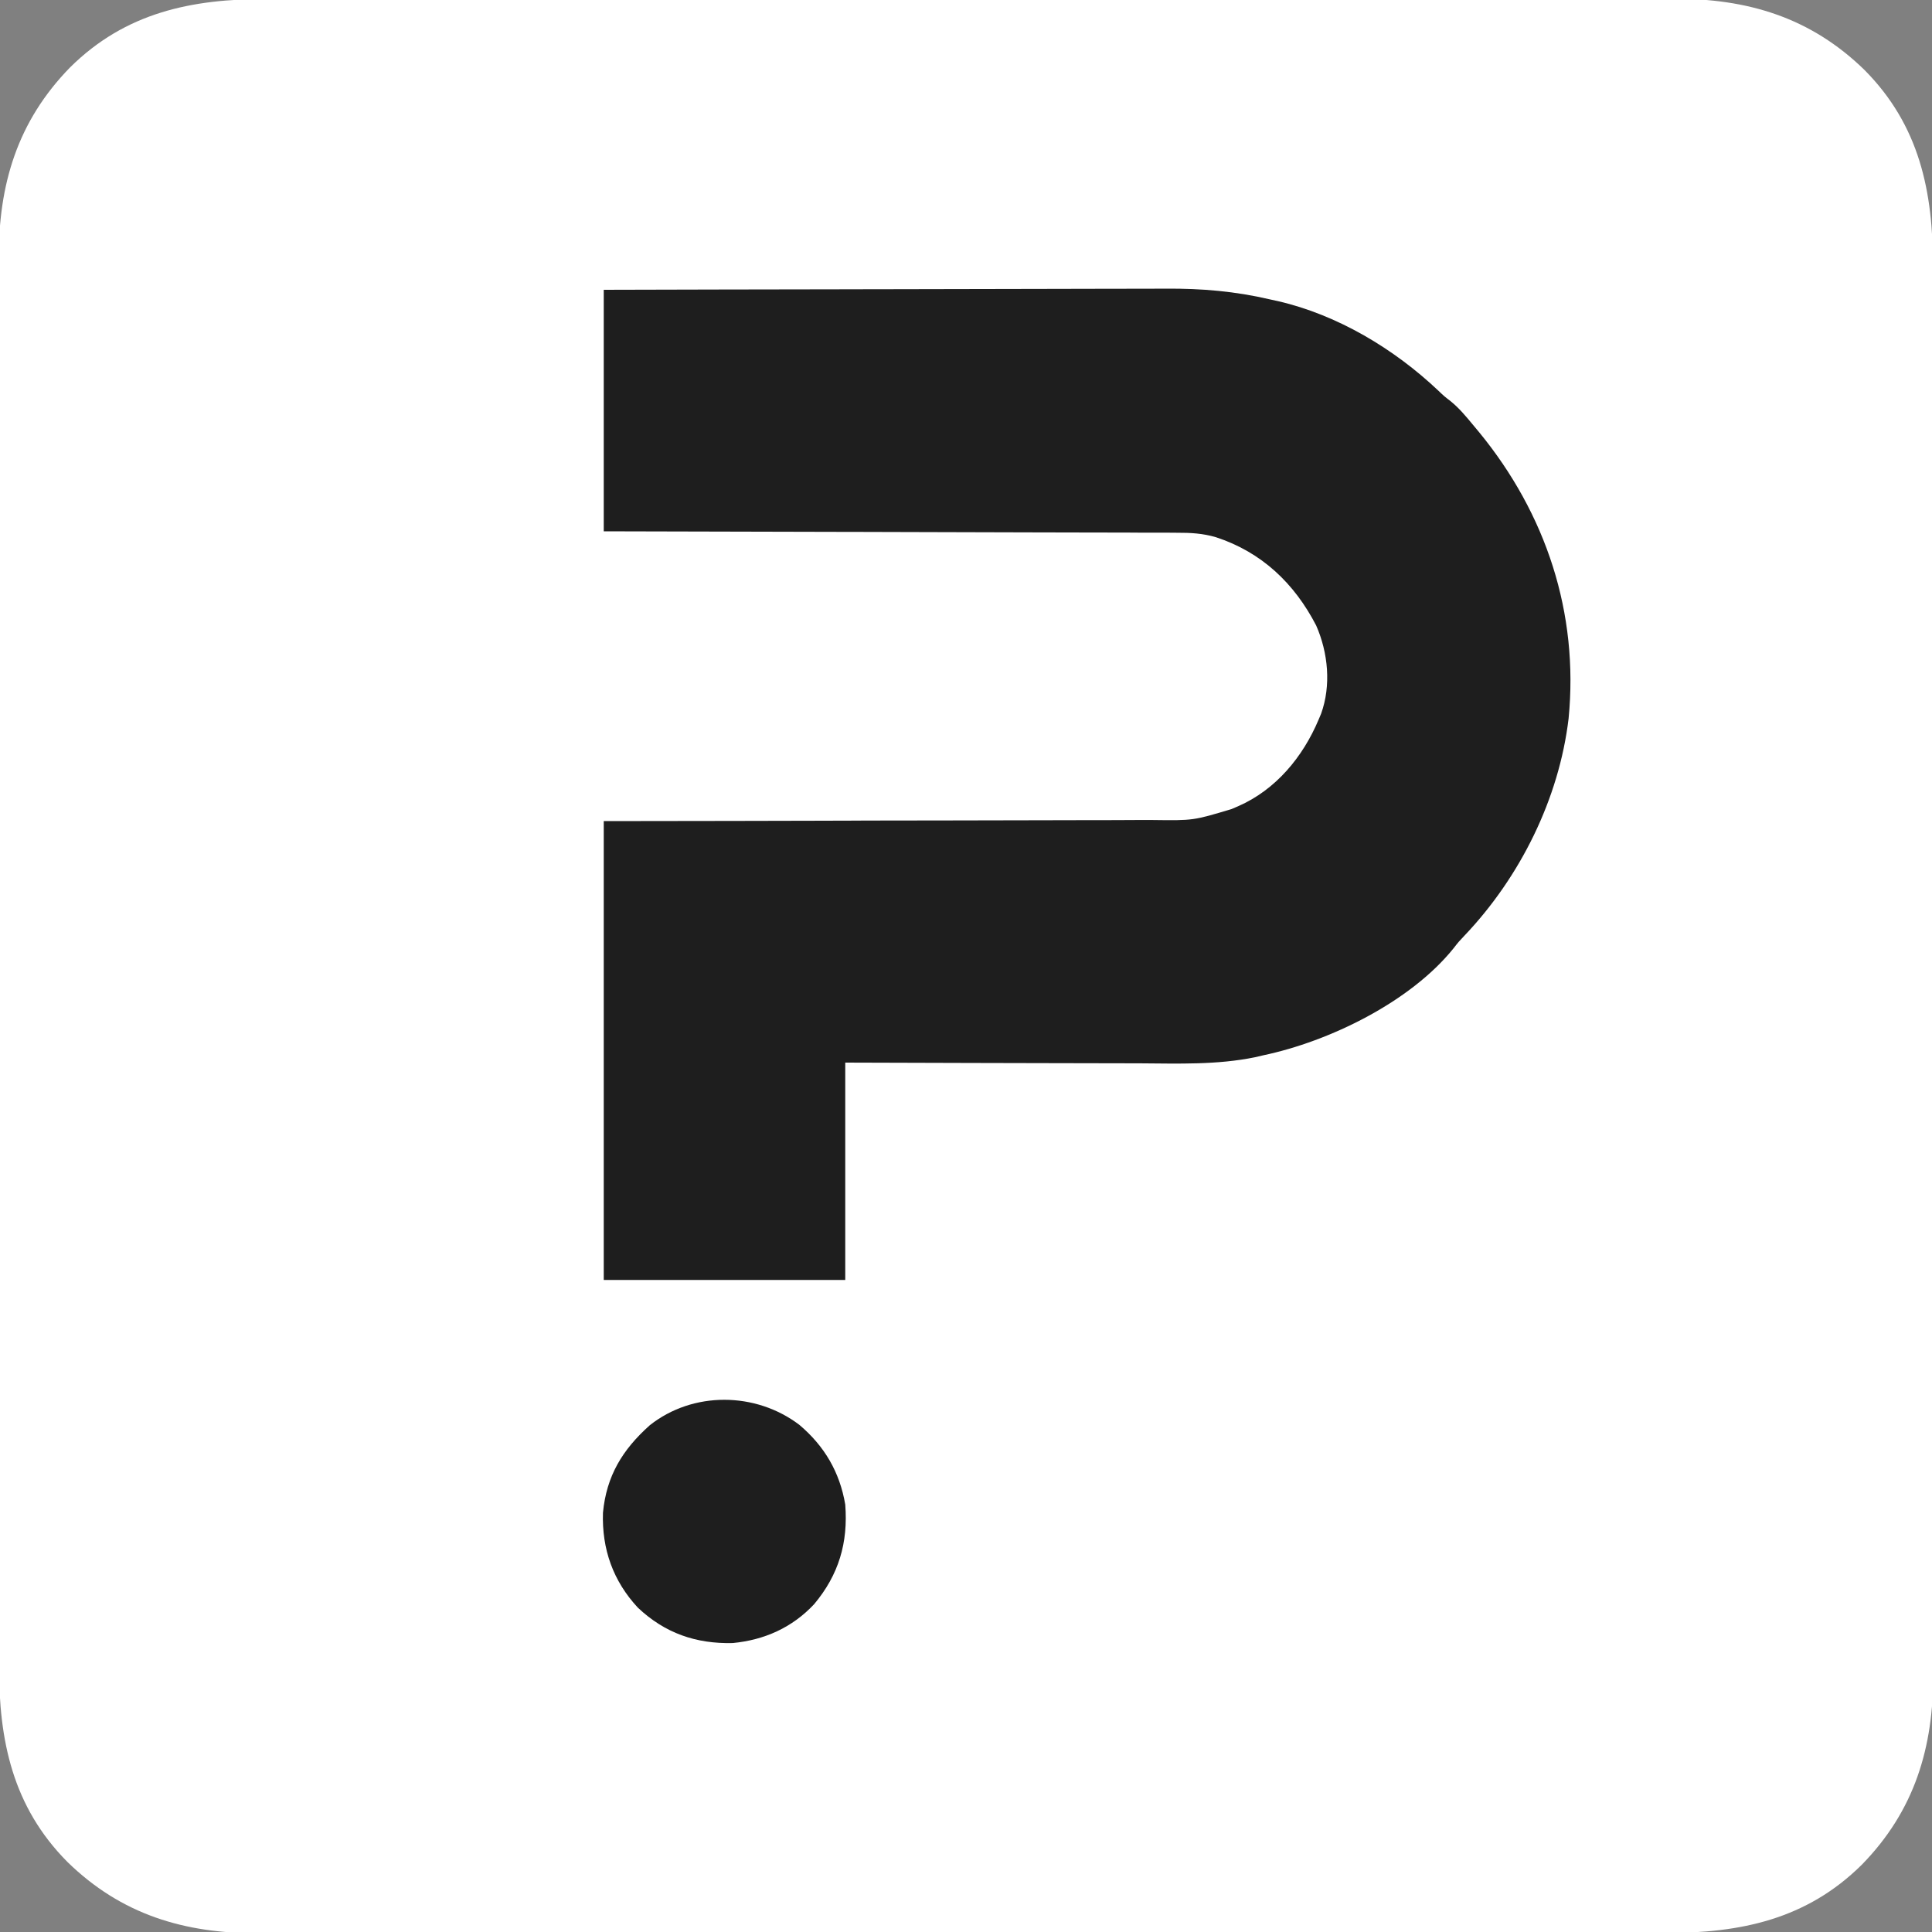
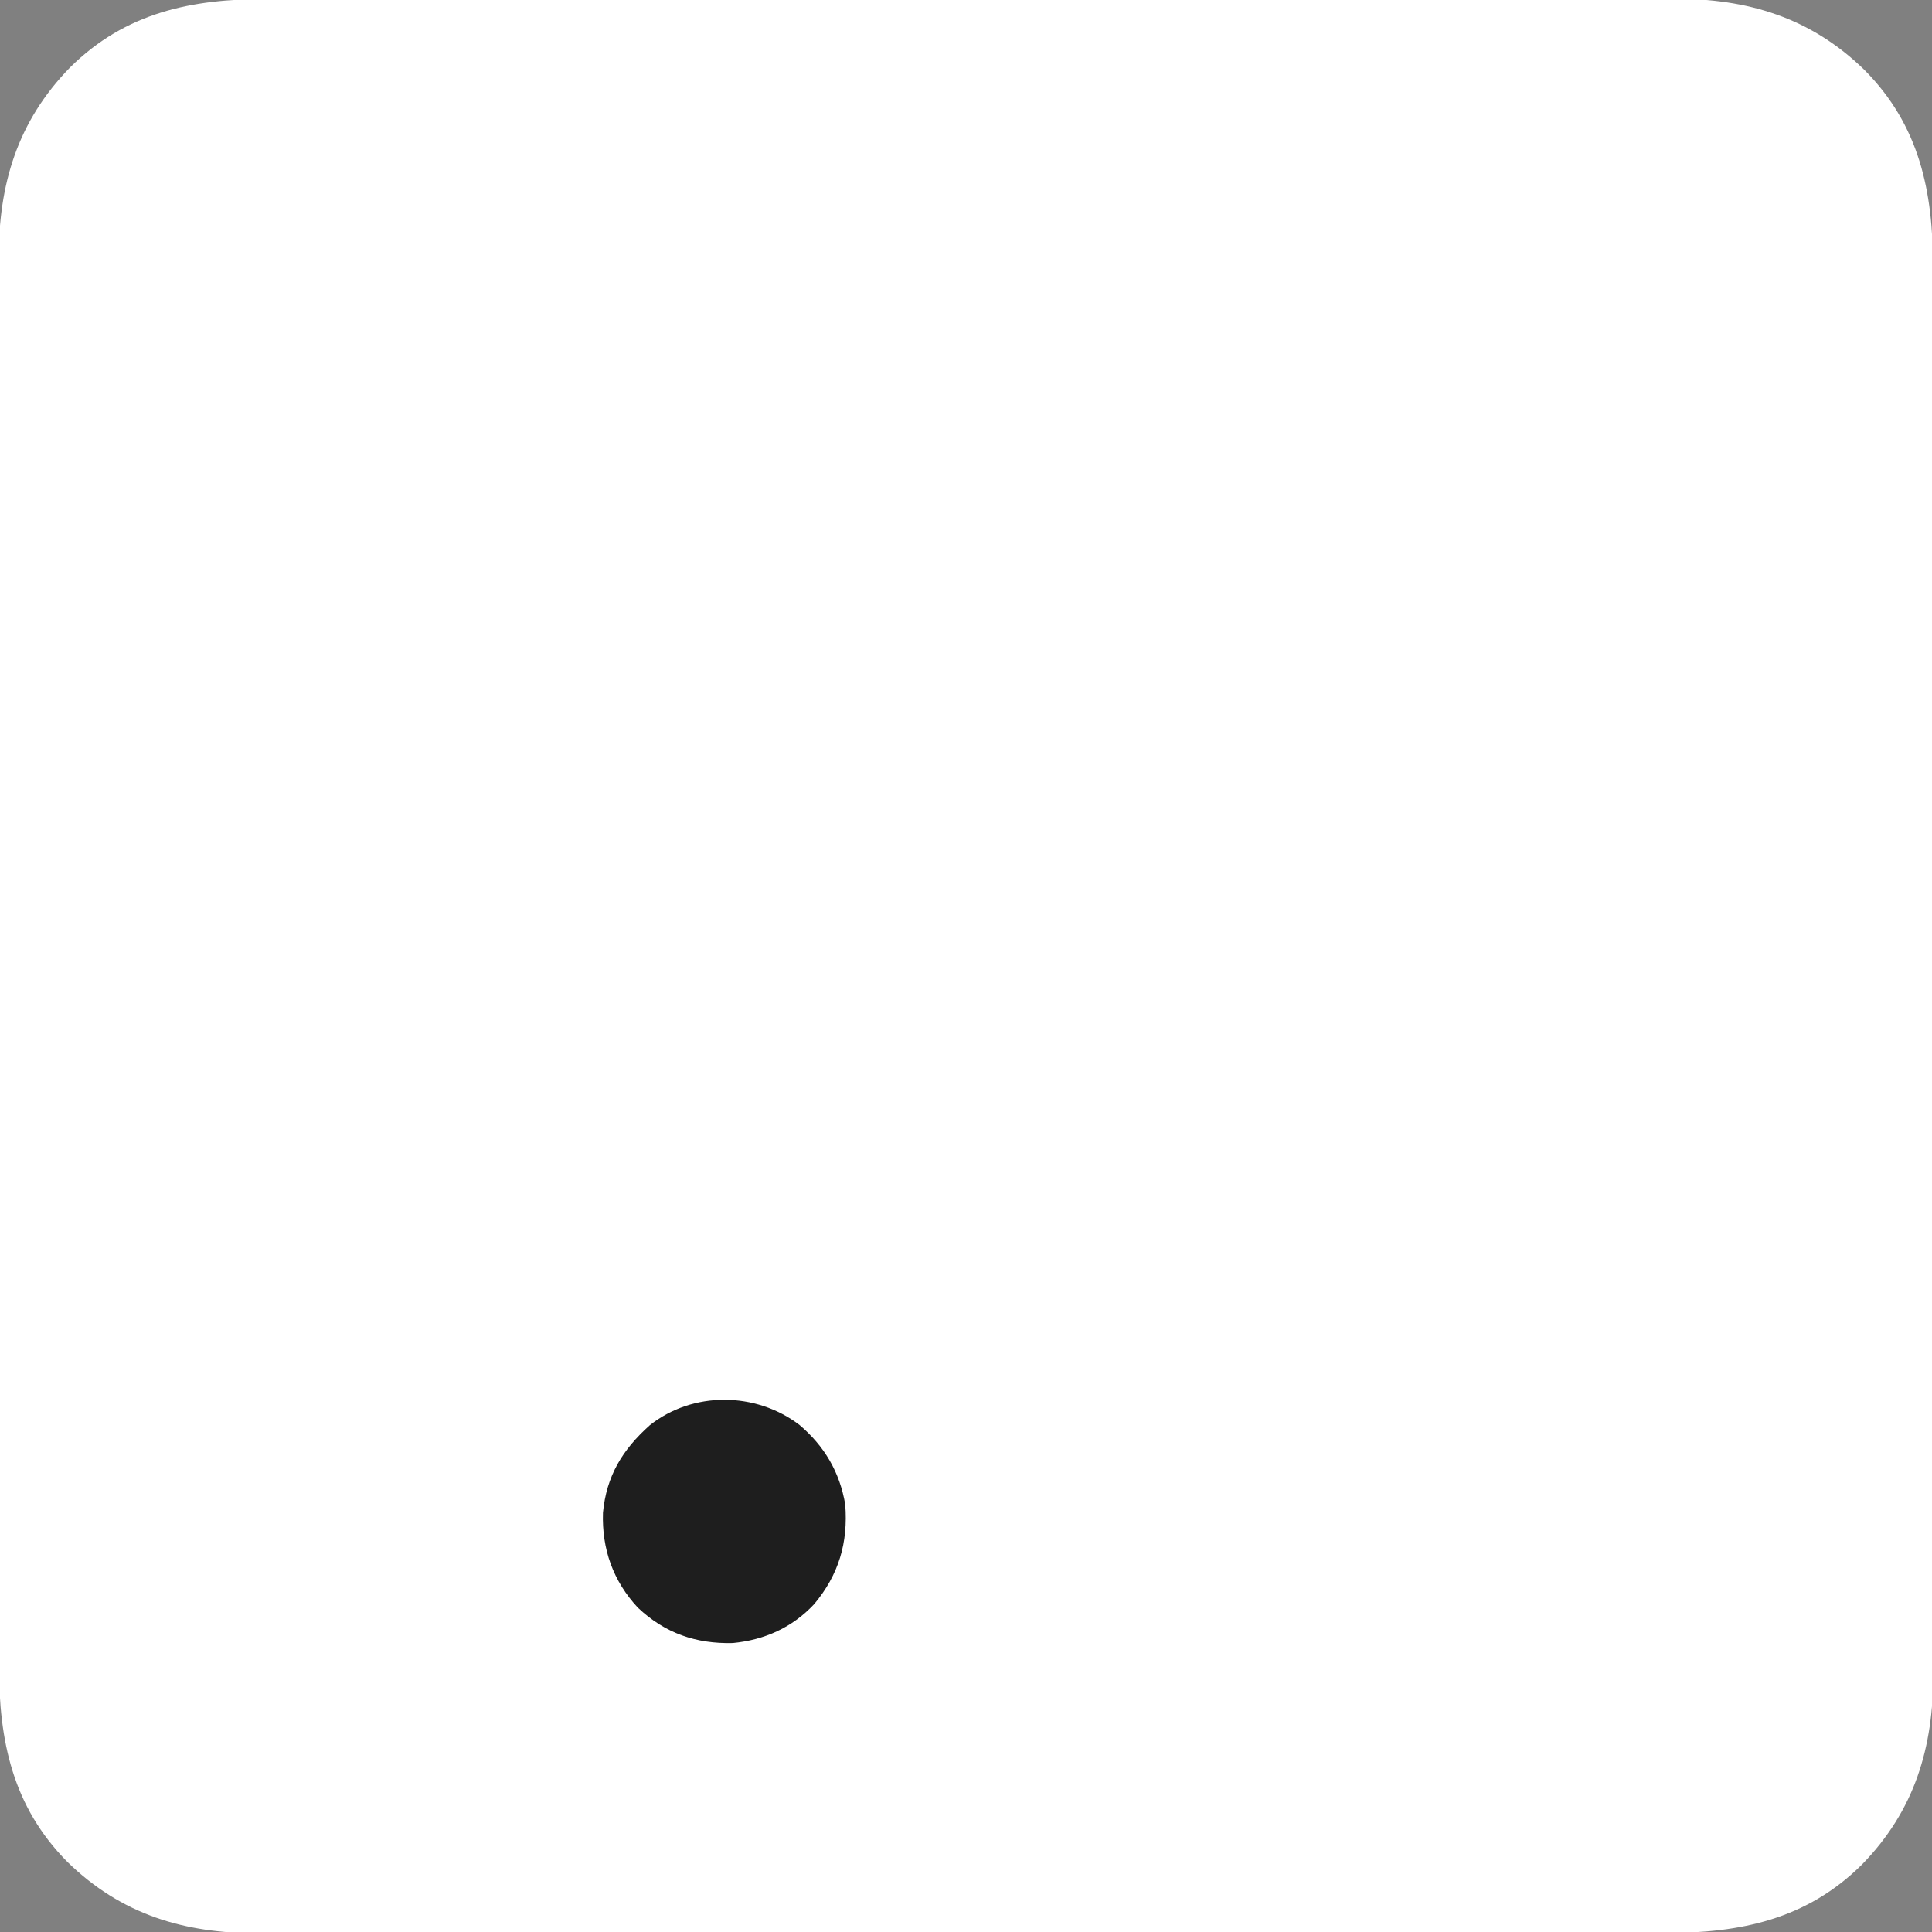
<svg xmlns="http://www.w3.org/2000/svg" width="32" height="32" viewBox="0 0 32 32" fill="none">
  <rect x="0" y="0" width="32" height="32" fill="#808080" stroke="none" />
  <g clip-path="url(#clip0_43_44)">
    <path d="M4.419 -0.016C4.523 -0.016 4.627 -0.016 4.731 -0.016C4.957 -0.017 5.182 -0.017 5.407 -0.016C5.743 -0.016 6.078 -0.016 6.413 -0.017C7.012 -0.018 7.611 -0.018 8.209 -0.018C8.733 -0.017 9.258 -0.017 9.782 -0.018C9.852 -0.018 9.922 -0.018 9.993 -0.018C10.099 -0.018 10.205 -0.018 10.311 -0.018C11.296 -0.018 12.282 -0.018 13.268 -0.018C13.323 -0.018 13.323 -0.018 13.38 -0.018C13.682 -0.018 13.983 -0.018 14.285 -0.018C15.461 -0.017 16.637 -0.018 17.813 -0.019C19.135 -0.02 20.457 -0.02 21.779 -0.02C21.92 -0.02 22.061 -0.02 22.202 -0.02C22.237 -0.02 22.272 -0.02 22.308 -0.02C22.831 -0.02 23.355 -0.02 23.878 -0.021C24.474 -0.021 25.07 -0.021 25.665 -0.021C25.998 -0.02 26.331 -0.02 26.664 -0.021C26.913 -0.021 27.163 -0.021 27.412 -0.02C27.512 -0.02 27.613 -0.02 27.713 -0.021C28.945 -0.025 29.989 0.287 30.884 1.161C31.793 2.078 32.019 3.173 32.016 4.419C32.016 4.523 32.016 4.627 32.016 4.731C32.017 4.957 32.017 5.182 32.017 5.407C32.016 5.743 32.016 6.078 32.017 6.413C32.018 7.012 32.018 7.611 32.017 8.209C32.017 8.733 32.017 9.258 32.018 9.782C32.018 9.852 32.018 9.922 32.018 9.993C32.018 10.099 32.018 10.205 32.018 10.311C32.018 11.296 32.019 12.282 32.018 13.268C32.018 13.323 32.018 13.323 32.018 13.38C32.018 13.682 32.018 13.983 32.018 14.285C32.017 15.461 32.018 16.637 32.019 17.813C32.02 19.135 32.02 20.457 32.02 21.779C32.02 21.92 32.02 22.061 32.02 22.202C32.02 22.237 32.02 22.272 32.02 22.308C32.02 22.831 32.02 23.355 32.021 23.878C32.021 24.474 32.021 25.07 32.02 25.665C32.02 25.998 32.02 26.331 32.021 26.664C32.021 26.913 32.021 27.163 32.02 27.412C32.02 27.512 32.02 27.613 32.021 27.713C32.025 28.945 31.713 29.989 30.839 30.884C29.922 31.793 28.827 32.019 27.581 32.016C27.477 32.016 27.373 32.016 27.269 32.016C27.043 32.017 26.818 32.017 26.593 32.017C26.257 32.016 25.922 32.016 25.587 32.017C24.988 32.018 24.389 32.018 23.791 32.017C23.267 32.017 22.742 32.017 22.218 32.018C22.148 32.018 22.078 32.018 22.007 32.018C21.901 32.018 21.795 32.018 21.689 32.018C20.703 32.018 19.718 32.019 18.732 32.018C18.695 32.018 18.658 32.018 18.62 32.018C18.318 32.018 18.017 32.018 17.715 32.018C16.539 32.017 15.363 32.018 14.187 32.019C12.865 32.02 11.543 32.02 10.221 32.02C10.08 32.02 9.939 32.02 9.798 32.02C9.746 32.02 9.746 32.02 9.692 32.02C9.169 32.02 8.645 32.02 8.122 32.021C7.526 32.021 6.93 32.021 6.335 32.02C6.002 32.02 5.669 32.02 5.336 32.021C5.087 32.021 4.837 32.021 4.588 32.02C4.488 32.02 4.387 32.02 4.287 32.021C3.055 32.025 2.011 31.713 1.116 30.839C0.207 29.922 -0.019 28.827 -0.016 27.581C-0.016 27.477 -0.016 27.373 -0.016 27.269C-0.017 27.043 -0.017 26.818 -0.016 26.593C-0.016 26.257 -0.016 25.922 -0.017 25.587C-0.018 24.988 -0.018 24.389 -0.018 23.791C-0.017 23.267 -0.017 22.742 -0.018 22.218C-0.018 22.148 -0.018 22.078 -0.018 22.007C-0.018 21.901 -0.018 21.795 -0.018 21.689C-0.018 20.703 -0.018 19.718 -0.018 18.732C-0.018 18.695 -0.018 18.658 -0.018 18.62C-0.018 18.318 -0.018 18.017 -0.018 17.715C-0.017 16.539 -0.018 15.363 -0.019 14.187C-0.02 12.865 -0.02 11.543 -0.02 10.221C-0.02 10.08 -0.02 9.939 -0.02 9.798C-0.02 9.763 -0.02 9.728 -0.02 9.692C-0.02 9.169 -0.02 8.645 -0.021 8.122C-0.021 7.526 -0.021 6.93 -0.021 6.335C-0.02 6.002 -0.02 5.669 -0.021 5.336C-0.021 5.087 -0.021 4.837 -0.02 4.588C-0.02 4.488 -0.02 4.387 -0.021 4.287C-0.025 3.055 0.287 2.011 1.161 1.116C2.078 0.207 3.173 -0.019 4.419 -0.016Z" fill="white" />
-     <path d="M10 4.8C11.285 4.796 12.57 4.794 13.855 4.792C14.008 4.792 14.16 4.791 14.312 4.791C14.342 4.791 14.372 4.791 14.403 4.791C14.892 4.79 15.381 4.789 15.87 4.788C16.372 4.786 16.874 4.785 17.377 4.785C17.686 4.785 17.996 4.784 18.305 4.783C18.543 4.782 18.781 4.782 19.02 4.782C19.117 4.782 19.214 4.782 19.311 4.781C19.907 4.777 20.459 4.824 21.04 4.96C21.082 4.969 21.125 4.979 21.168 4.988C22.156 5.216 23.093 5.779 23.824 6.471C23.919 6.562 23.919 6.562 24.024 6.643C24.169 6.76 24.282 6.897 24.4 7.04C24.45 7.099 24.45 7.099 24.5 7.16C25.608 8.511 26.151 10.154 25.981 11.9C25.822 13.233 25.178 14.527 24.258 15.495C24.16 15.598 24.16 15.598 24.076 15.706C23.361 16.595 22.02 17.249 20.92 17.48C20.877 17.49 20.833 17.5 20.788 17.511C20.158 17.64 19.516 17.616 18.875 17.612C18.703 17.611 18.531 17.611 18.36 17.611C18.035 17.611 17.711 17.61 17.387 17.609C16.948 17.607 16.509 17.606 16.07 17.606C15.38 17.605 14.69 17.602 14 17.6C14 18.788 14 19.976 14 21.2C12.68 21.2 11.36 21.2 10 21.2C10 18.692 10 16.184 10 13.6C11.066 13.598 11.066 13.598 12.153 13.597C12.603 13.596 13.053 13.595 13.503 13.594C13.739 13.593 13.976 13.592 14.212 13.592C14.242 13.592 14.271 13.591 14.302 13.591C14.779 13.59 15.257 13.589 15.735 13.589C16.225 13.589 16.715 13.588 17.206 13.586C17.509 13.585 17.811 13.584 18.113 13.584C18.346 13.584 18.578 13.584 18.81 13.582C18.905 13.582 19 13.582 19.095 13.582C19.765 13.591 19.765 13.591 20.4 13.4C20.435 13.385 20.471 13.37 20.507 13.354C21.132 13.081 21.58 12.537 21.84 11.92C21.854 11.888 21.867 11.856 21.881 11.823C22.051 11.353 21.998 10.811 21.8 10.36C21.437 9.659 20.895 9.145 20.14 8.898C19.922 8.834 19.721 8.823 19.495 8.824C19.454 8.824 19.414 8.824 19.372 8.823C19.236 8.822 19.1 8.823 18.964 8.823C18.866 8.822 18.768 8.822 18.671 8.821C18.461 8.821 18.251 8.82 18.041 8.82C17.737 8.82 17.433 8.819 17.13 8.818C16.637 8.816 16.144 8.815 15.652 8.814C15.173 8.813 14.695 8.812 14.216 8.81C14.187 8.81 14.157 8.81 14.127 8.81C13.979 8.81 13.831 8.809 13.682 8.809C12.455 8.805 11.227 8.802 10 8.8C10 7.48 10 6.16 10 4.8Z" fill="#1E1E1E" />
    <path d="M13.24 23.6C13.656 23.952 13.909 24.383 14 24.92C14.049 25.553 13.893 26.082 13.485 26.57C13.123 26.957 12.663 27.163 12.137 27.214C11.527 27.229 11.012 27.05 10.565 26.628C10.155 26.187 9.967 25.658 9.987 25.055C10.045 24.446 10.309 24.012 10.762 23.607C11.476 23.041 12.516 23.05 13.24 23.6Z" fill="#1E1E1E" />
  </g>
  <defs>
    <clipPath id="clip0_43_44">
      <rect width="32" height="32" fill="white" />
    </clipPath>
  </defs>
</svg>